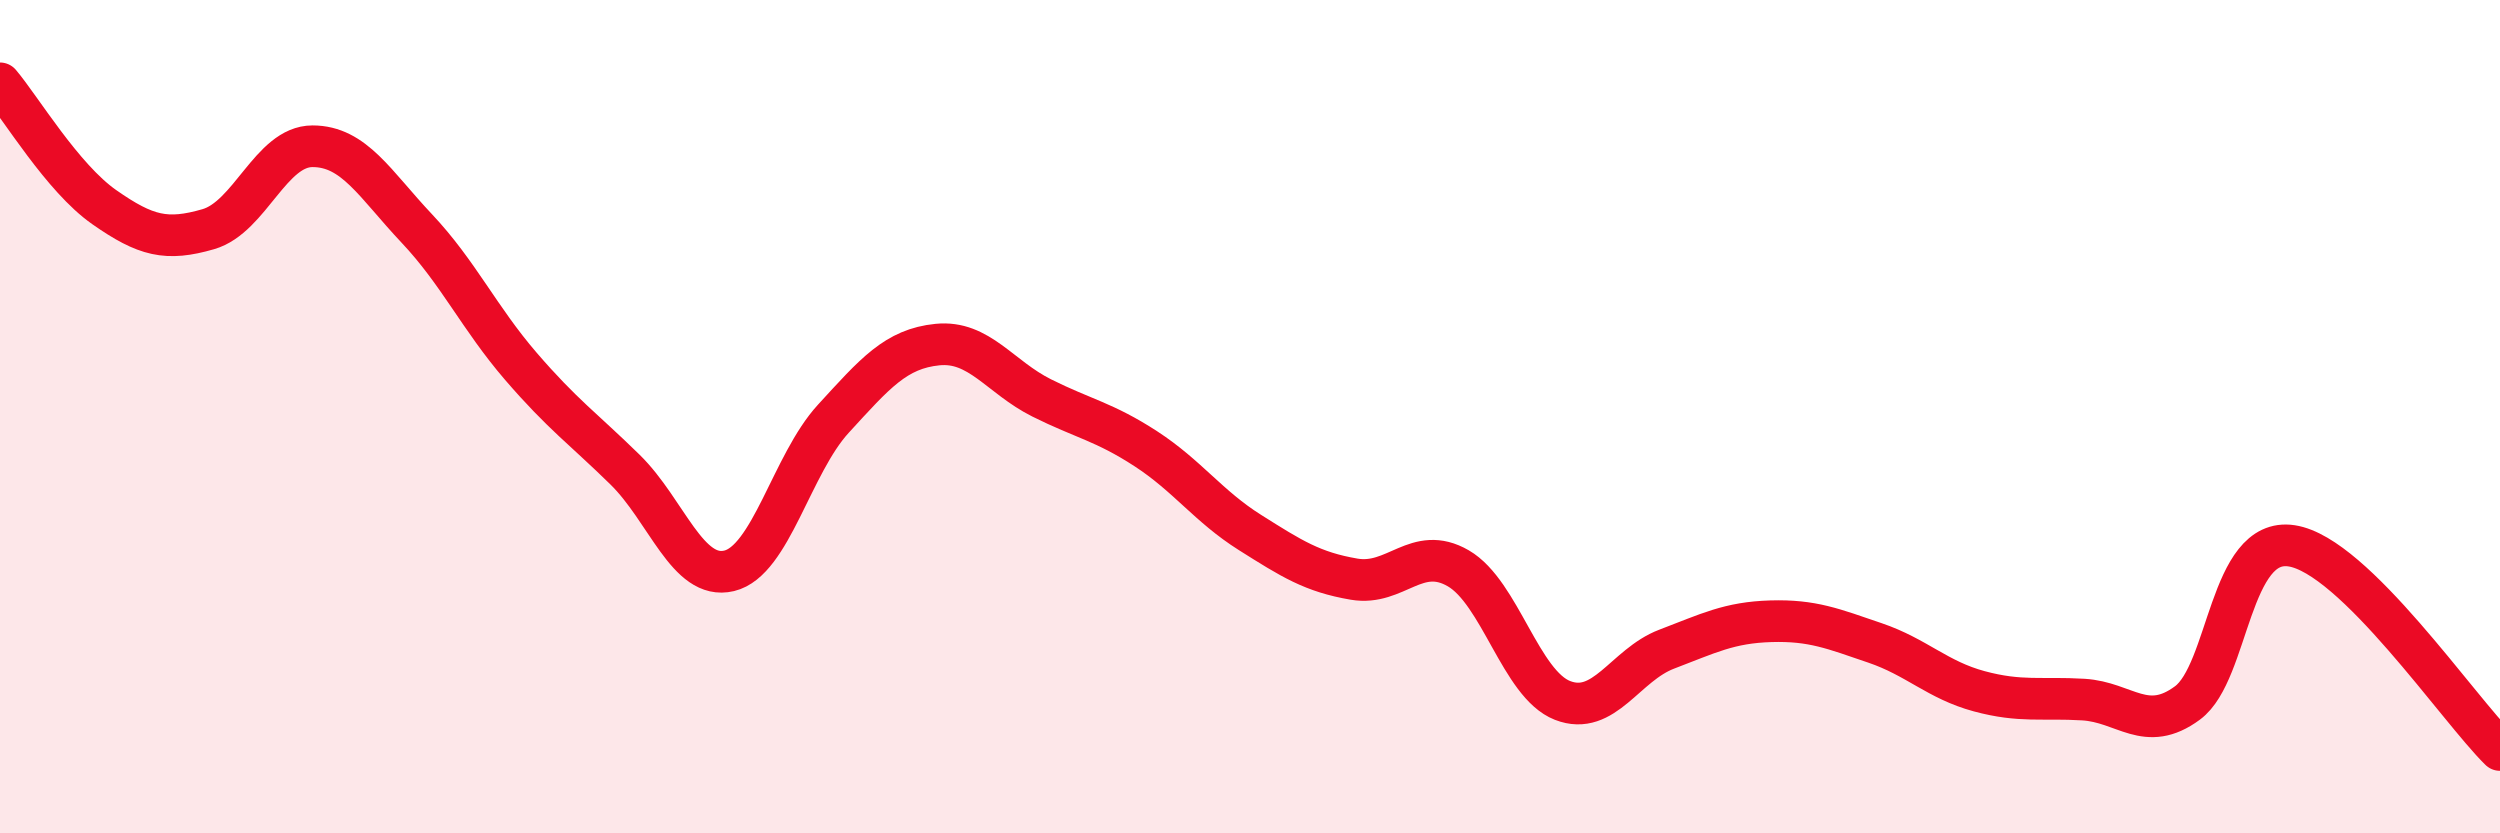
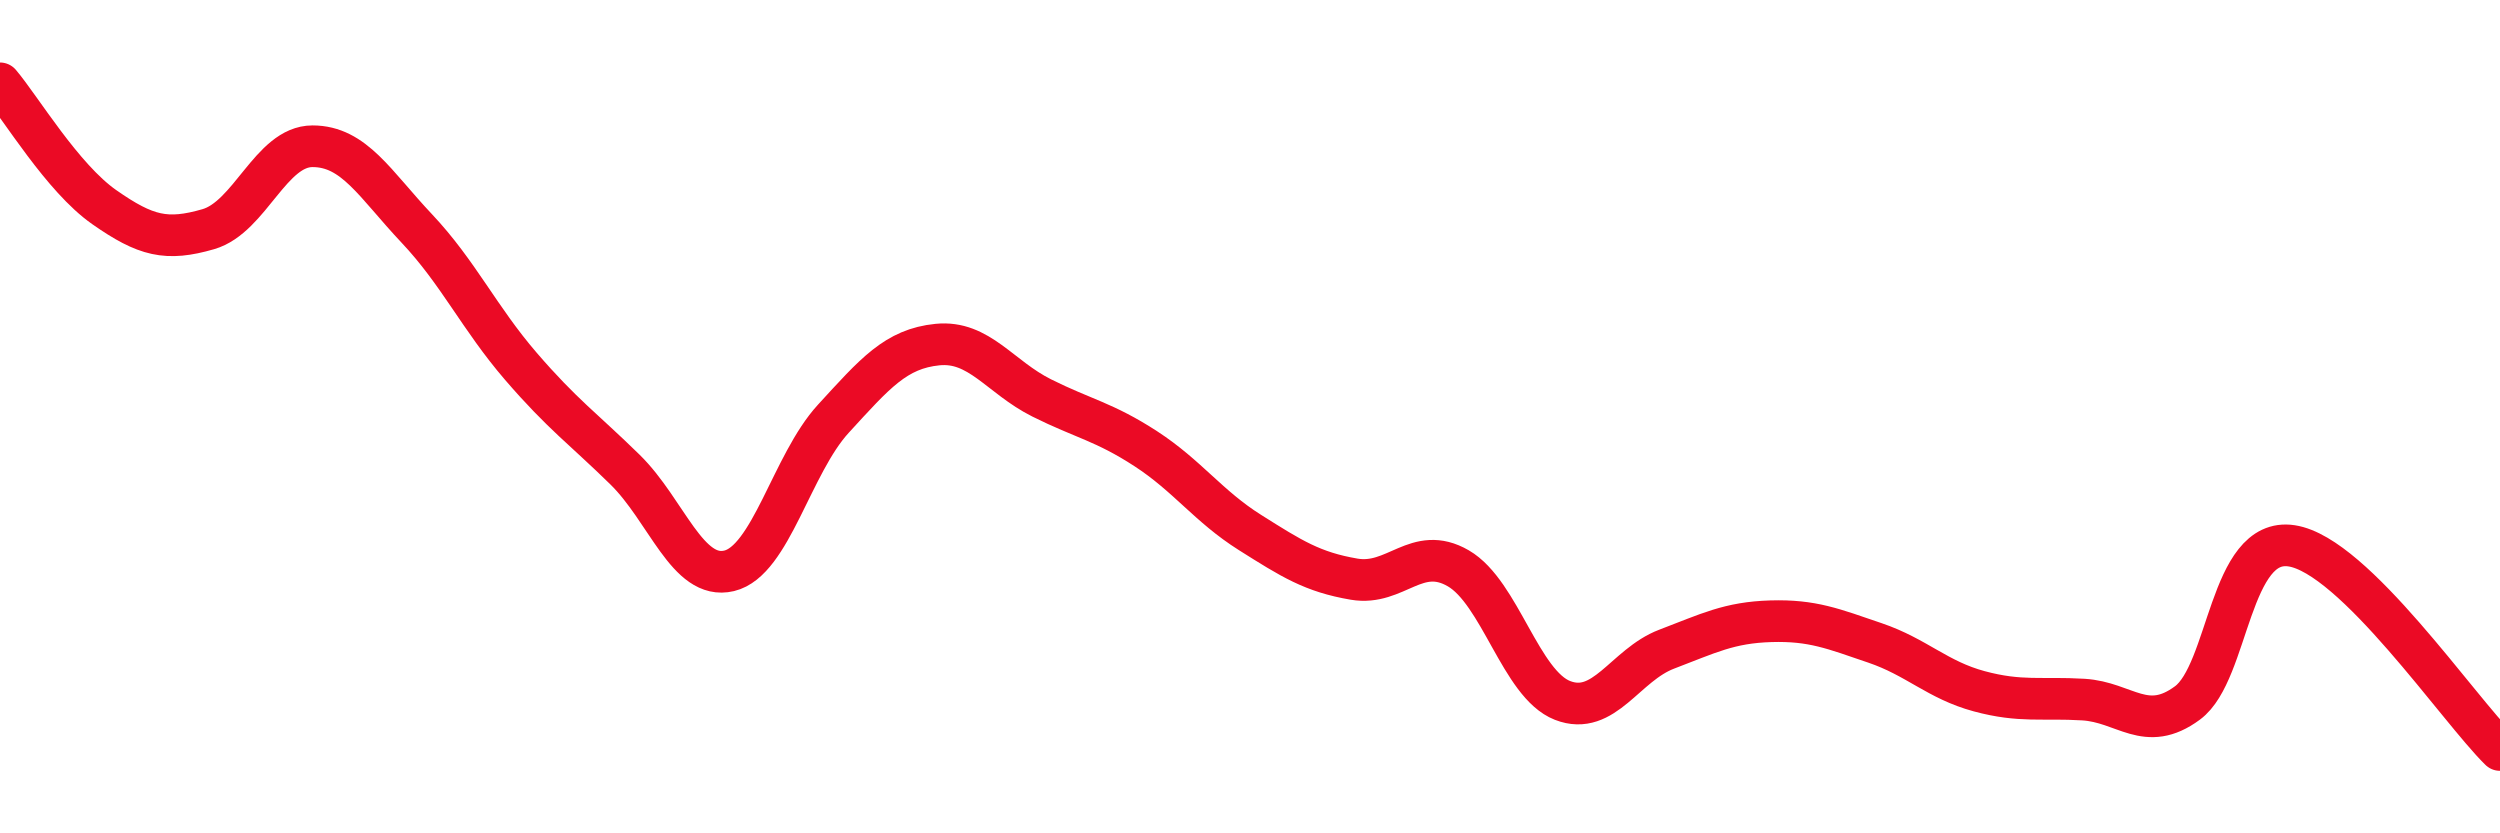
<svg xmlns="http://www.w3.org/2000/svg" width="60" height="20" viewBox="0 0 60 20">
-   <path d="M 0,2 C 0.5,2.59 1.5,4.27 2.5,4.97 C 3.5,5.67 4,5.79 5,5.5 C 6,5.21 6.5,3.51 7.5,3.51 C 8.5,3.51 9,4.42 10,5.48 C 11,6.54 11.5,7.63 12.5,8.79 C 13.5,9.95 14,10.29 15,11.27 C 16,12.25 16.5,13.94 17.5,13.7 C 18.5,13.46 19,11.14 20,10.05 C 21,8.96 21.5,8.37 22.5,8.27 C 23.5,8.17 24,9.05 25,9.55 C 26,10.05 26.5,10.12 27.5,10.77 C 28.5,11.42 29,12.15 30,12.78 C 31,13.41 31.5,13.73 32.5,13.9 C 33.5,14.07 34,13.06 35,13.64 C 36,14.22 36.5,16.42 37.5,16.81 C 38.5,17.2 39,15.96 40,15.58 C 41,15.2 41.5,14.94 42.5,14.91 C 43.5,14.88 44,15.09 45,15.43 C 46,15.77 46.5,16.32 47.5,16.59 C 48.5,16.86 49,16.73 50,16.79 C 51,16.85 51.5,17.61 52.5,16.87 C 53.5,16.13 53.5,12.87 55,13.1 C 56.5,13.33 59,17.02 60,18L60 20L0 20Z" fill="#EB0A25" opacity="0.1" stroke-linecap="round" stroke-linejoin="round" />
  <path d="M 0,2 C 0.5,2.59 1.5,4.27 2.5,4.97 C 3.5,5.67 4,5.79 5,5.5 C 6,5.21 6.5,3.51 7.5,3.51 C 8.5,3.51 9,4.42 10,5.48 C 11,6.54 11.5,7.63 12.5,8.79 C 13.5,9.95 14,10.29 15,11.27 C 16,12.25 16.5,13.94 17.5,13.7 C 18.5,13.46 19,11.14 20,10.05 C 21,8.96 21.5,8.37 22.5,8.27 C 23.5,8.17 24,9.05 25,9.55 C 26,10.05 26.5,10.12 27.5,10.77 C 28.5,11.42 29,12.15 30,12.78 C 31,13.41 31.5,13.73 32.5,13.9 C 33.5,14.07 34,13.06 35,13.64 C 36,14.22 36.5,16.42 37.5,16.81 C 38.5,17.2 39,15.96 40,15.58 C 41,15.2 41.5,14.94 42.5,14.91 C 43.5,14.88 44,15.09 45,15.43 C 46,15.77 46.5,16.32 47.5,16.59 C 48.5,16.86 49,16.73 50,16.79 C 51,16.85 51.5,17.61 52.5,16.87 C 53.5,16.13 53.5,12.87 55,13.1 C 56.5,13.33 59,17.02 60,18" stroke="#EB0A25" stroke-width="1" fill="none" stroke-linecap="round" stroke-linejoin="round" />
</svg>